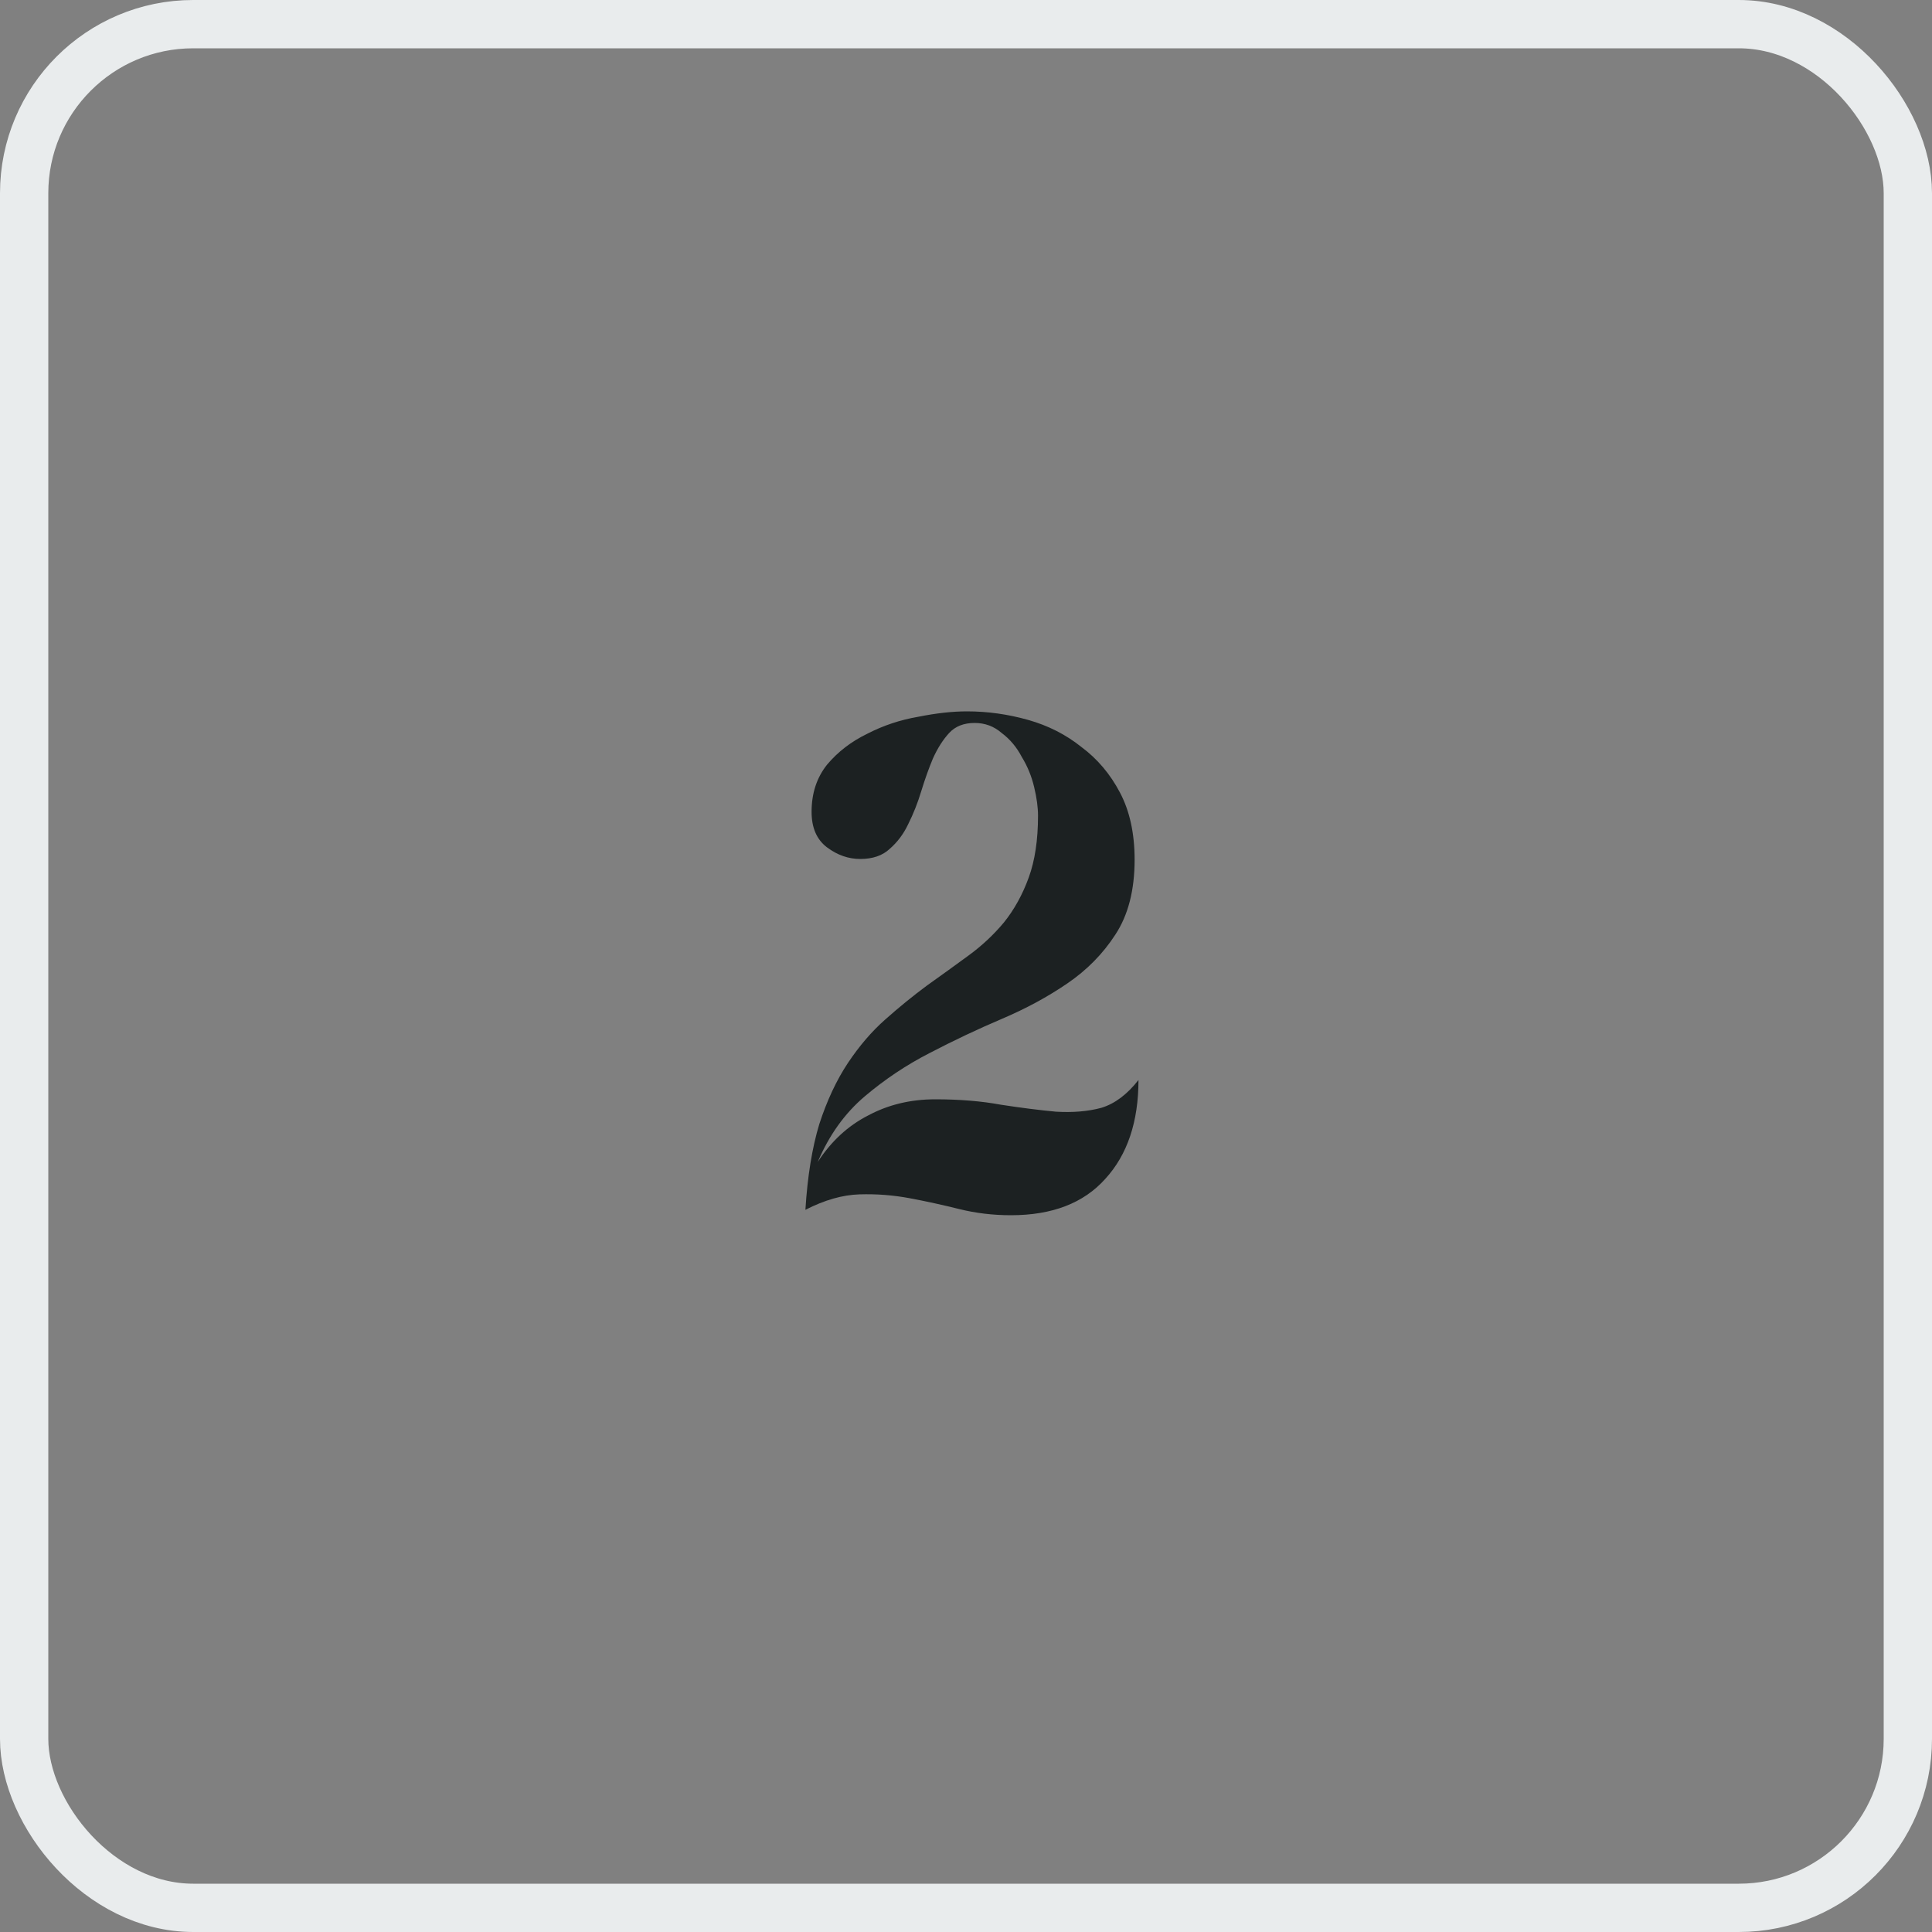
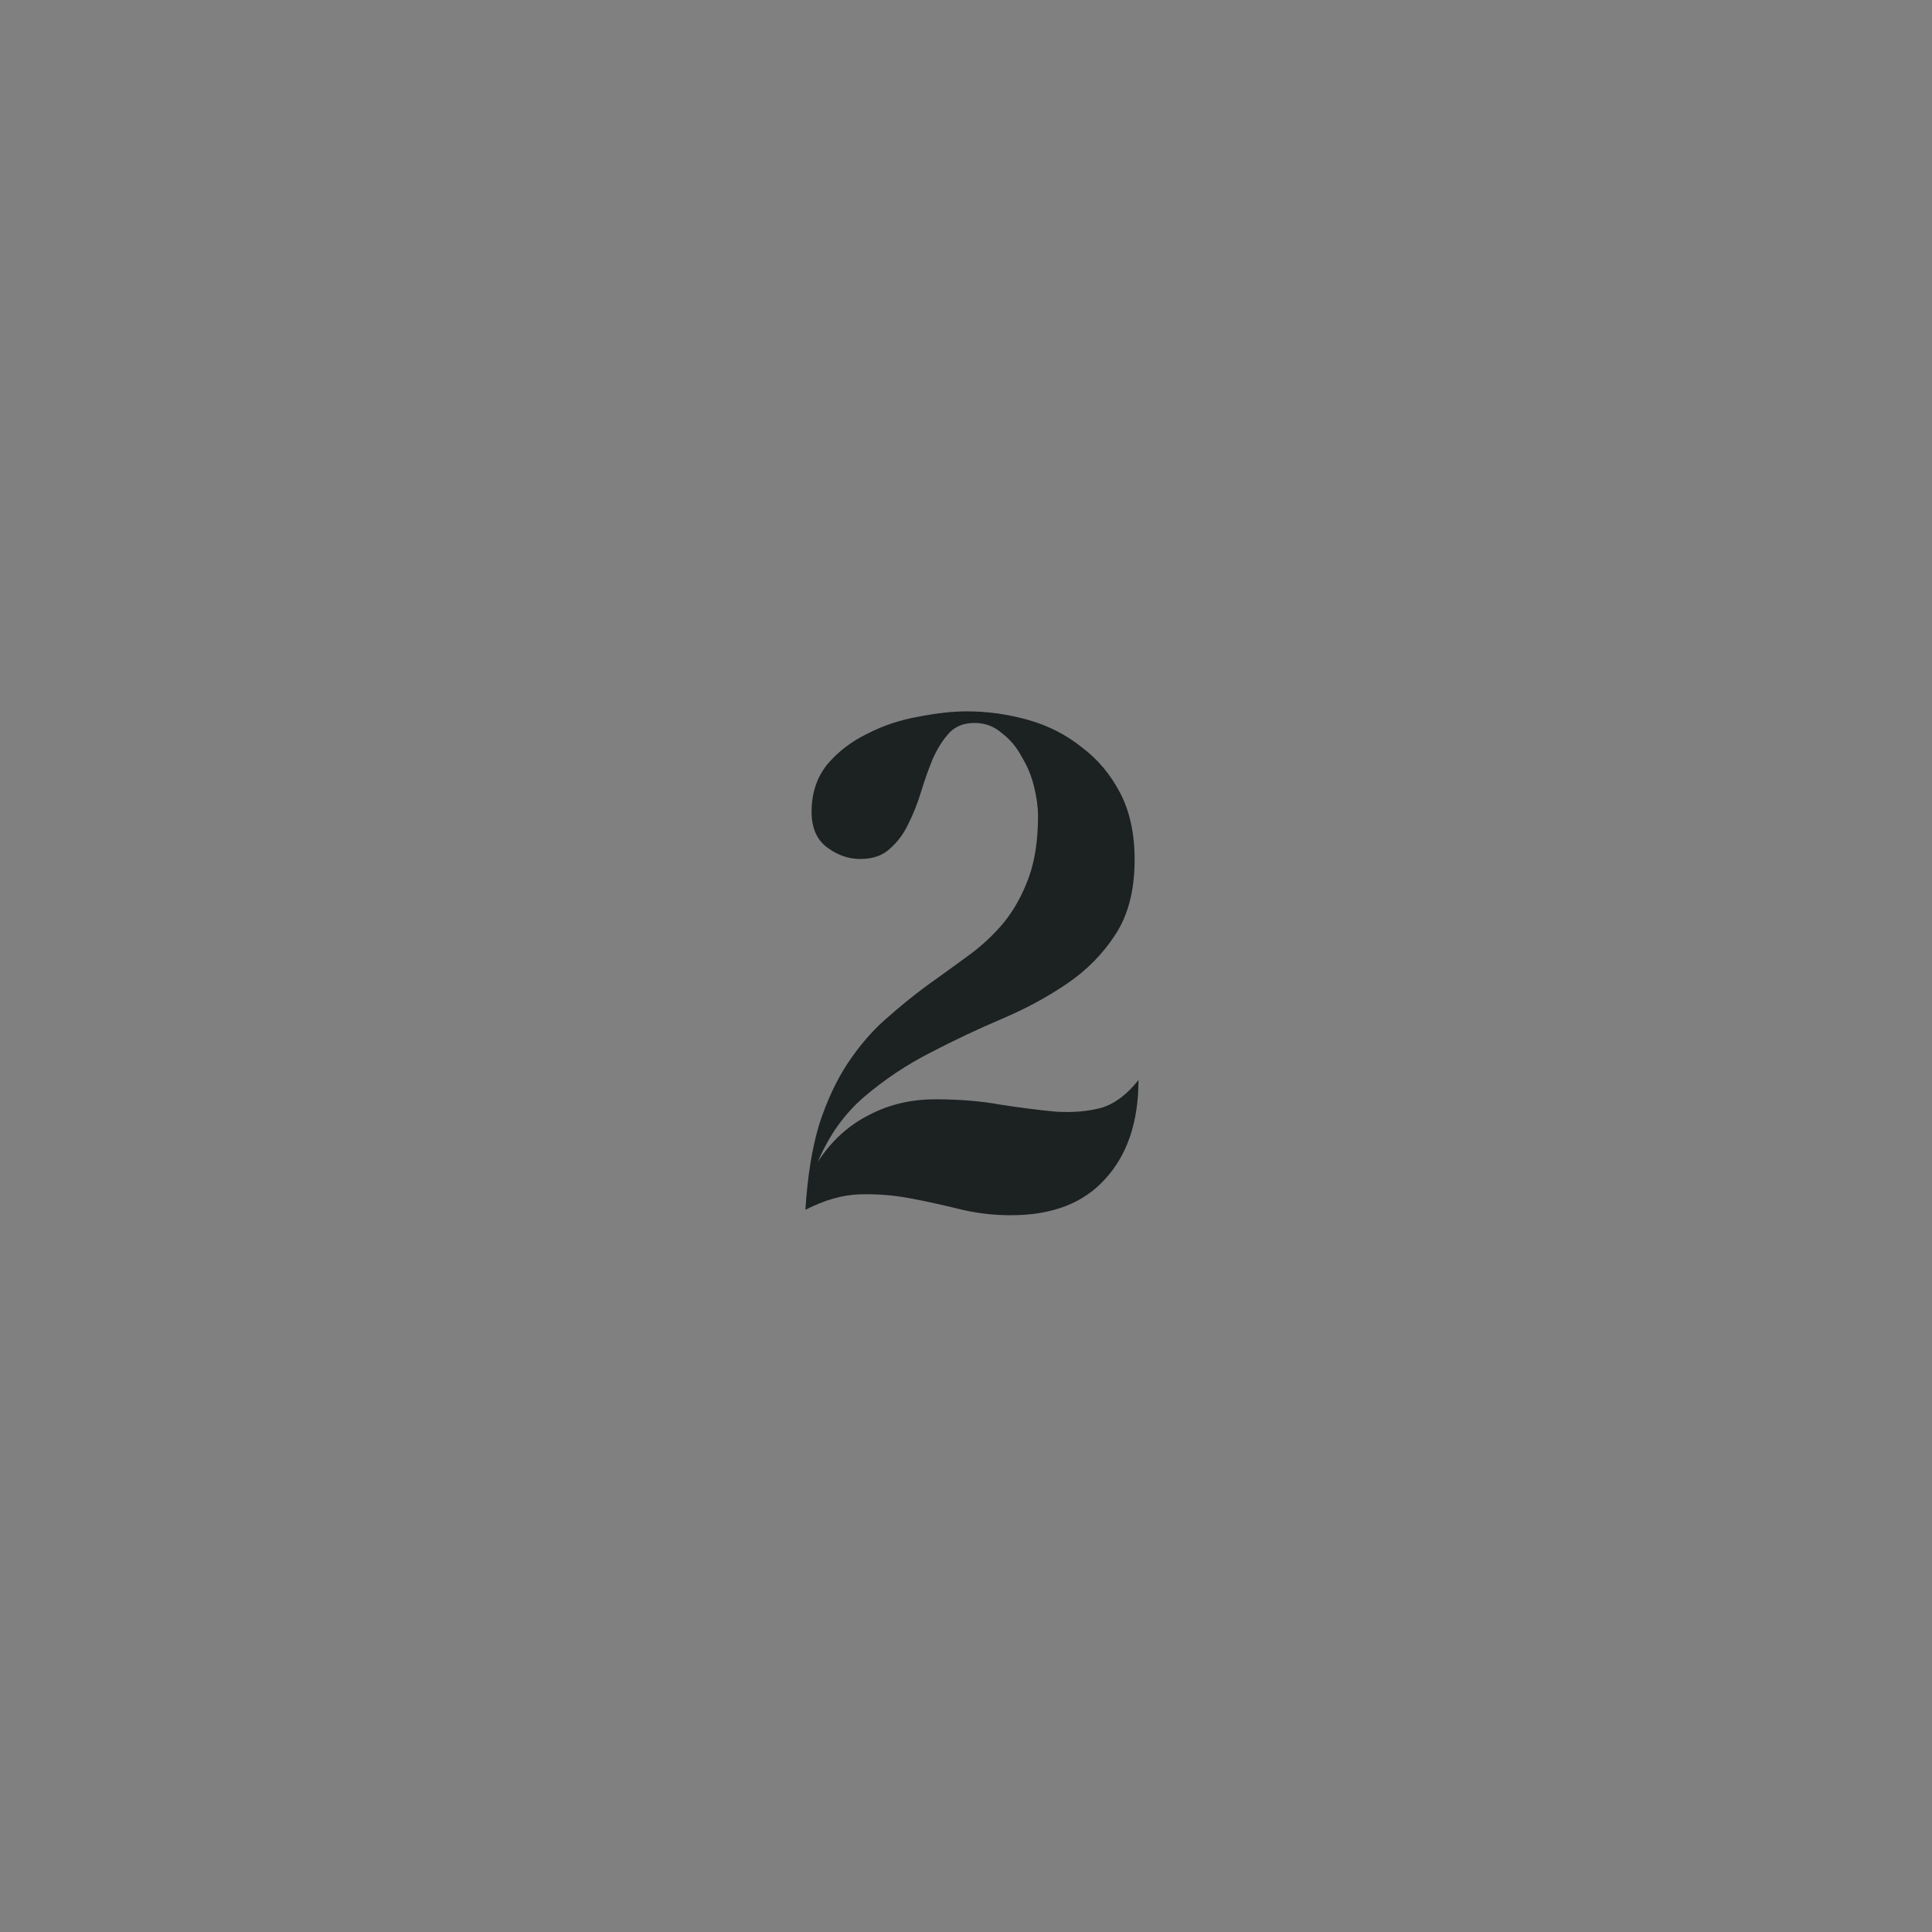
<svg xmlns="http://www.w3.org/2000/svg" width="40" height="40" viewBox="0 0 40 40" fill="none">
  <rect x="0" y="0" width="40" height="40" fill="#808080" stroke="none" />
-   <rect x="0.5" y="0.5" width="39" height="39" rx="3.5" stroke="#E9ECED" />
  <path d="M16.803 16.808C16.803 16.424 16.91 16.099 17.123 15.832C17.347 15.565 17.625 15.352 17.955 15.192C18.286 15.021 18.638 14.904 19.011 14.84C19.385 14.765 19.721 14.728 20.019 14.728C20.446 14.728 20.867 14.787 21.283 14.904C21.699 15.021 22.067 15.208 22.387 15.464C22.718 15.709 22.985 16.024 23.187 16.408C23.39 16.792 23.491 17.256 23.491 17.8C23.491 18.429 23.358 18.947 23.091 19.352C22.835 19.747 22.505 20.083 22.099 20.36C21.694 20.637 21.241 20.883 20.739 21.096C20.238 21.309 19.742 21.544 19.251 21.8C18.771 22.045 18.323 22.344 17.907 22.696C17.491 23.048 17.166 23.501 16.931 24.056C17.209 23.629 17.555 23.309 17.971 23.096C18.387 22.872 18.851 22.76 19.363 22.76C19.865 22.76 20.318 22.797 20.723 22.872C21.139 22.936 21.518 22.984 21.859 23.016C22.211 23.037 22.526 23.011 22.803 22.936C23.081 22.851 23.337 22.659 23.571 22.36C23.571 23.224 23.342 23.907 22.883 24.408C22.435 24.909 21.785 25.16 20.931 25.16C20.558 25.16 20.201 25.117 19.859 25.032C19.518 24.947 19.177 24.872 18.835 24.808C18.494 24.744 18.147 24.717 17.795 24.728C17.443 24.739 17.07 24.845 16.675 25.048C16.718 24.355 16.814 23.763 16.963 23.272C17.123 22.781 17.321 22.36 17.555 22.008C17.79 21.656 18.046 21.357 18.323 21.112C18.611 20.856 18.899 20.621 19.187 20.408C19.486 20.195 19.774 19.987 20.051 19.784C20.329 19.581 20.574 19.352 20.787 19.096C21.001 18.829 21.171 18.52 21.299 18.168C21.427 17.816 21.491 17.389 21.491 16.888C21.491 16.717 21.465 16.52 21.411 16.296C21.358 16.072 21.273 15.864 21.155 15.672C21.049 15.469 20.91 15.304 20.739 15.176C20.579 15.037 20.393 14.968 20.179 14.968C19.955 14.968 19.779 15.037 19.651 15.176C19.523 15.315 19.411 15.491 19.315 15.704C19.23 15.907 19.15 16.131 19.075 16.376C19.001 16.621 18.91 16.851 18.803 17.064C18.707 17.267 18.579 17.437 18.419 17.576C18.27 17.715 18.067 17.784 17.811 17.784C17.566 17.784 17.337 17.704 17.123 17.544C16.91 17.384 16.803 17.139 16.803 16.808Z" fill="#1C2122" />
</svg>